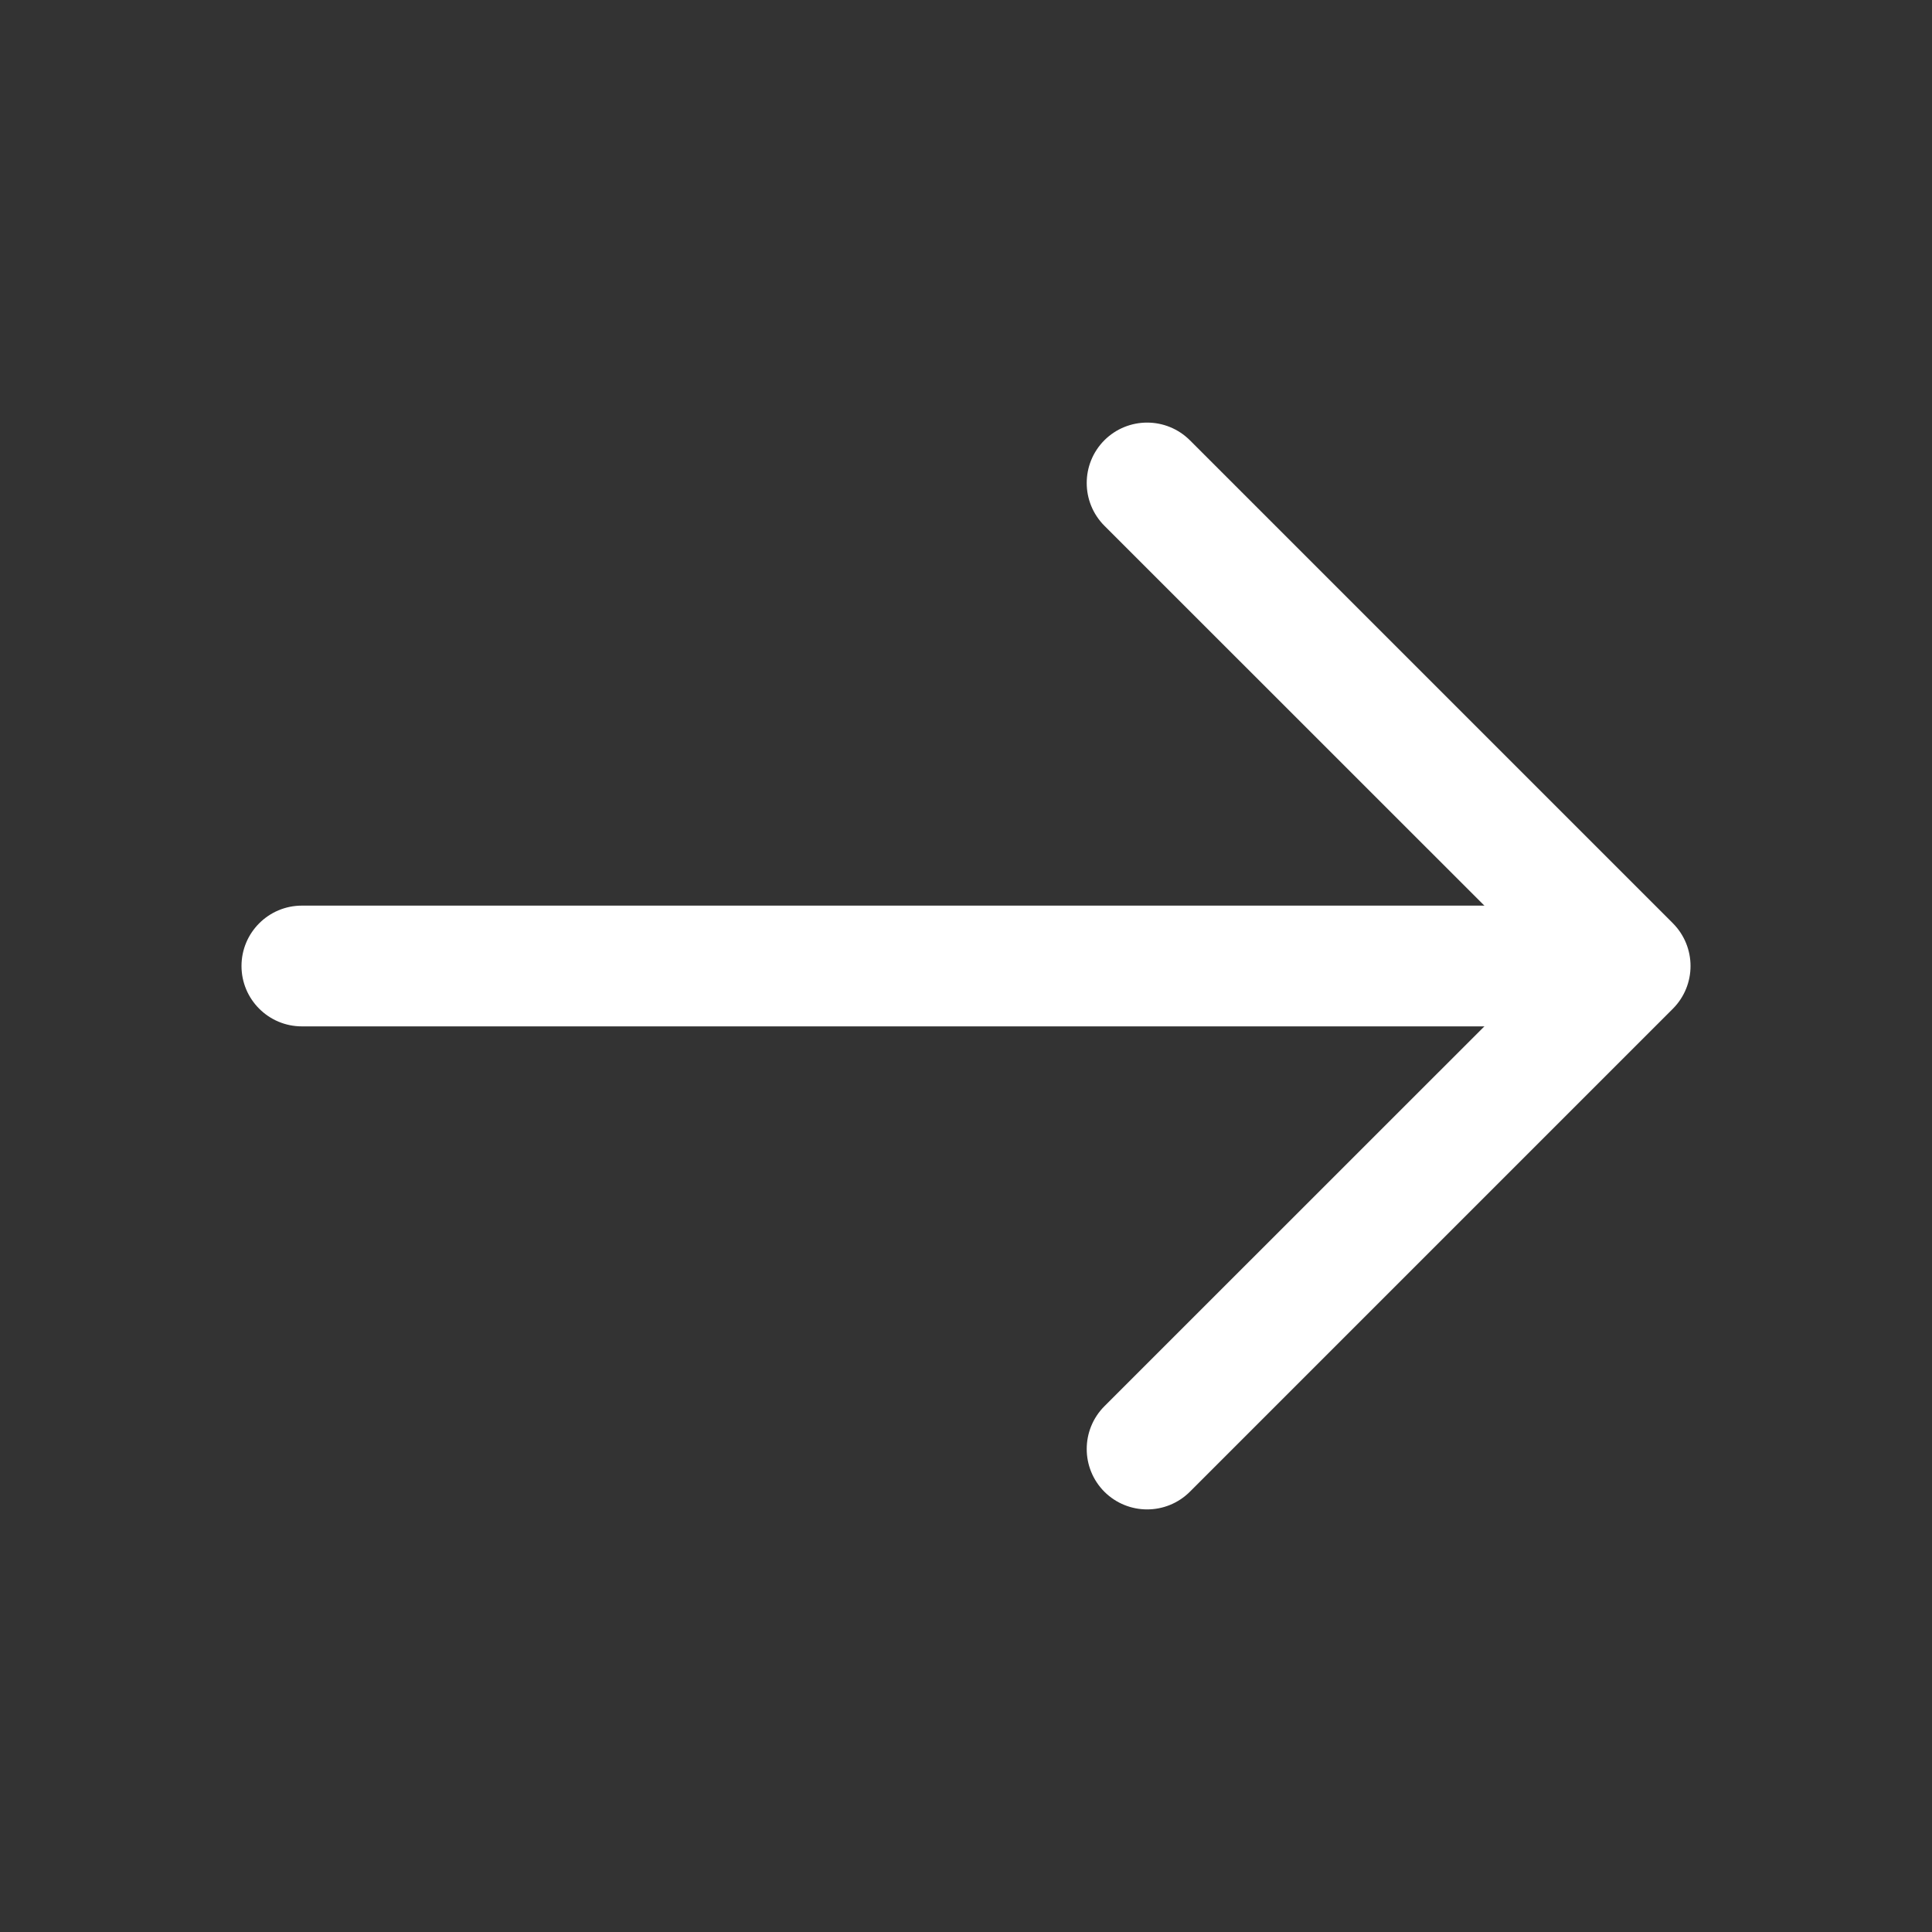
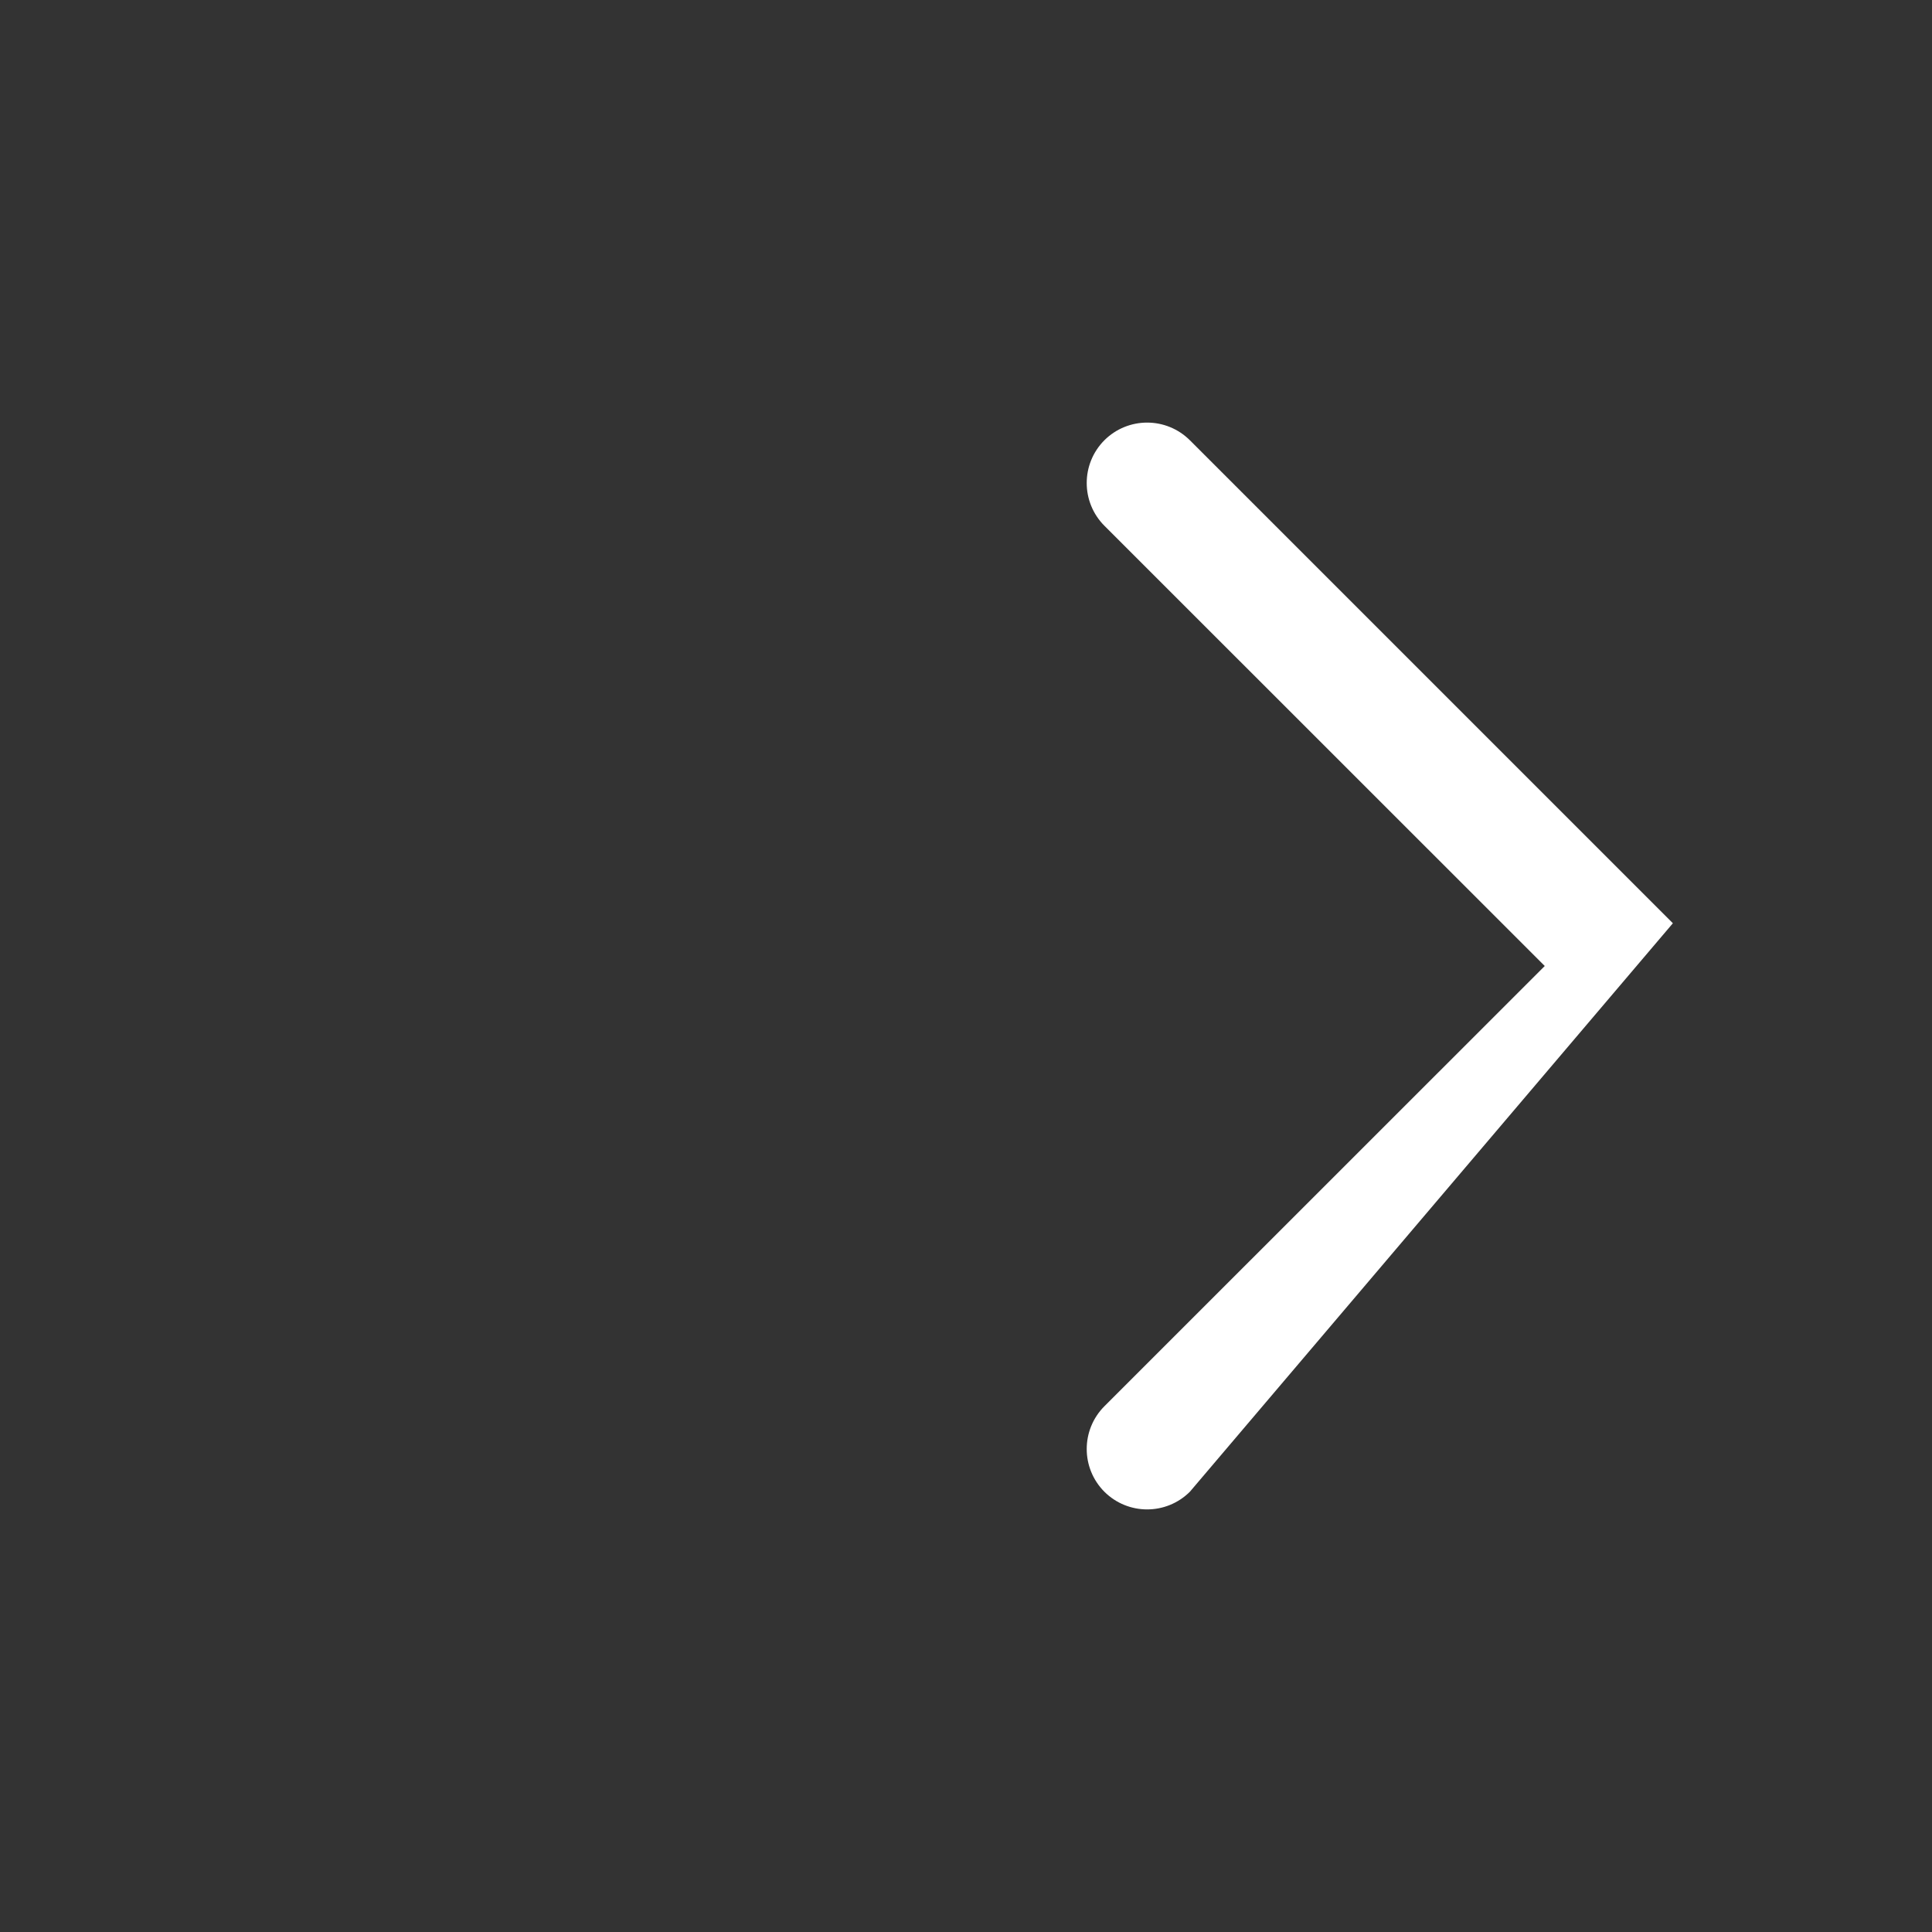
<svg xmlns="http://www.w3.org/2000/svg" width="16" height="16" viewBox="0 0 16 16" fill="none">
  <rect x="0" y="0" width="16" height="16" fill="#333333" stroke="none" />
  <g id="Icon/Arrow Right">
    <g id="Union">
-       <path fill-rule="evenodd" clip-rule="evenodd" d="M13.854 7.646C14.049 7.842 14.049 8.158 13.854 8.354L9.854 12.354C9.658 12.549 9.342 12.549 9.146 12.354C8.951 12.158 8.951 11.842 9.146 11.646L12.793 8L9.146 4.354C8.951 4.158 8.951 3.842 9.146 3.646C9.342 3.451 9.658 3.451 9.854 3.646L13.854 7.646Z" fill="white" />
-       <path fill-rule="evenodd" clip-rule="evenodd" d="M13.5 8C13.5 8.276 13.276 8.5 13 8.5L2.5 8.5C2.224 8.5 2 8.276 2 8C2 7.724 2.224 7.5 2.5 7.5L13 7.5C13.276 7.5 13.5 7.724 13.5 8Z" fill="white" />
+       <path fill-rule="evenodd" clip-rule="evenodd" d="M13.854 7.646L9.854 12.354C9.658 12.549 9.342 12.549 9.146 12.354C8.951 12.158 8.951 11.842 9.146 11.646L12.793 8L9.146 4.354C8.951 4.158 8.951 3.842 9.146 3.646C9.342 3.451 9.658 3.451 9.854 3.646L13.854 7.646Z" fill="white" />
    </g>
  </g>
</svg>